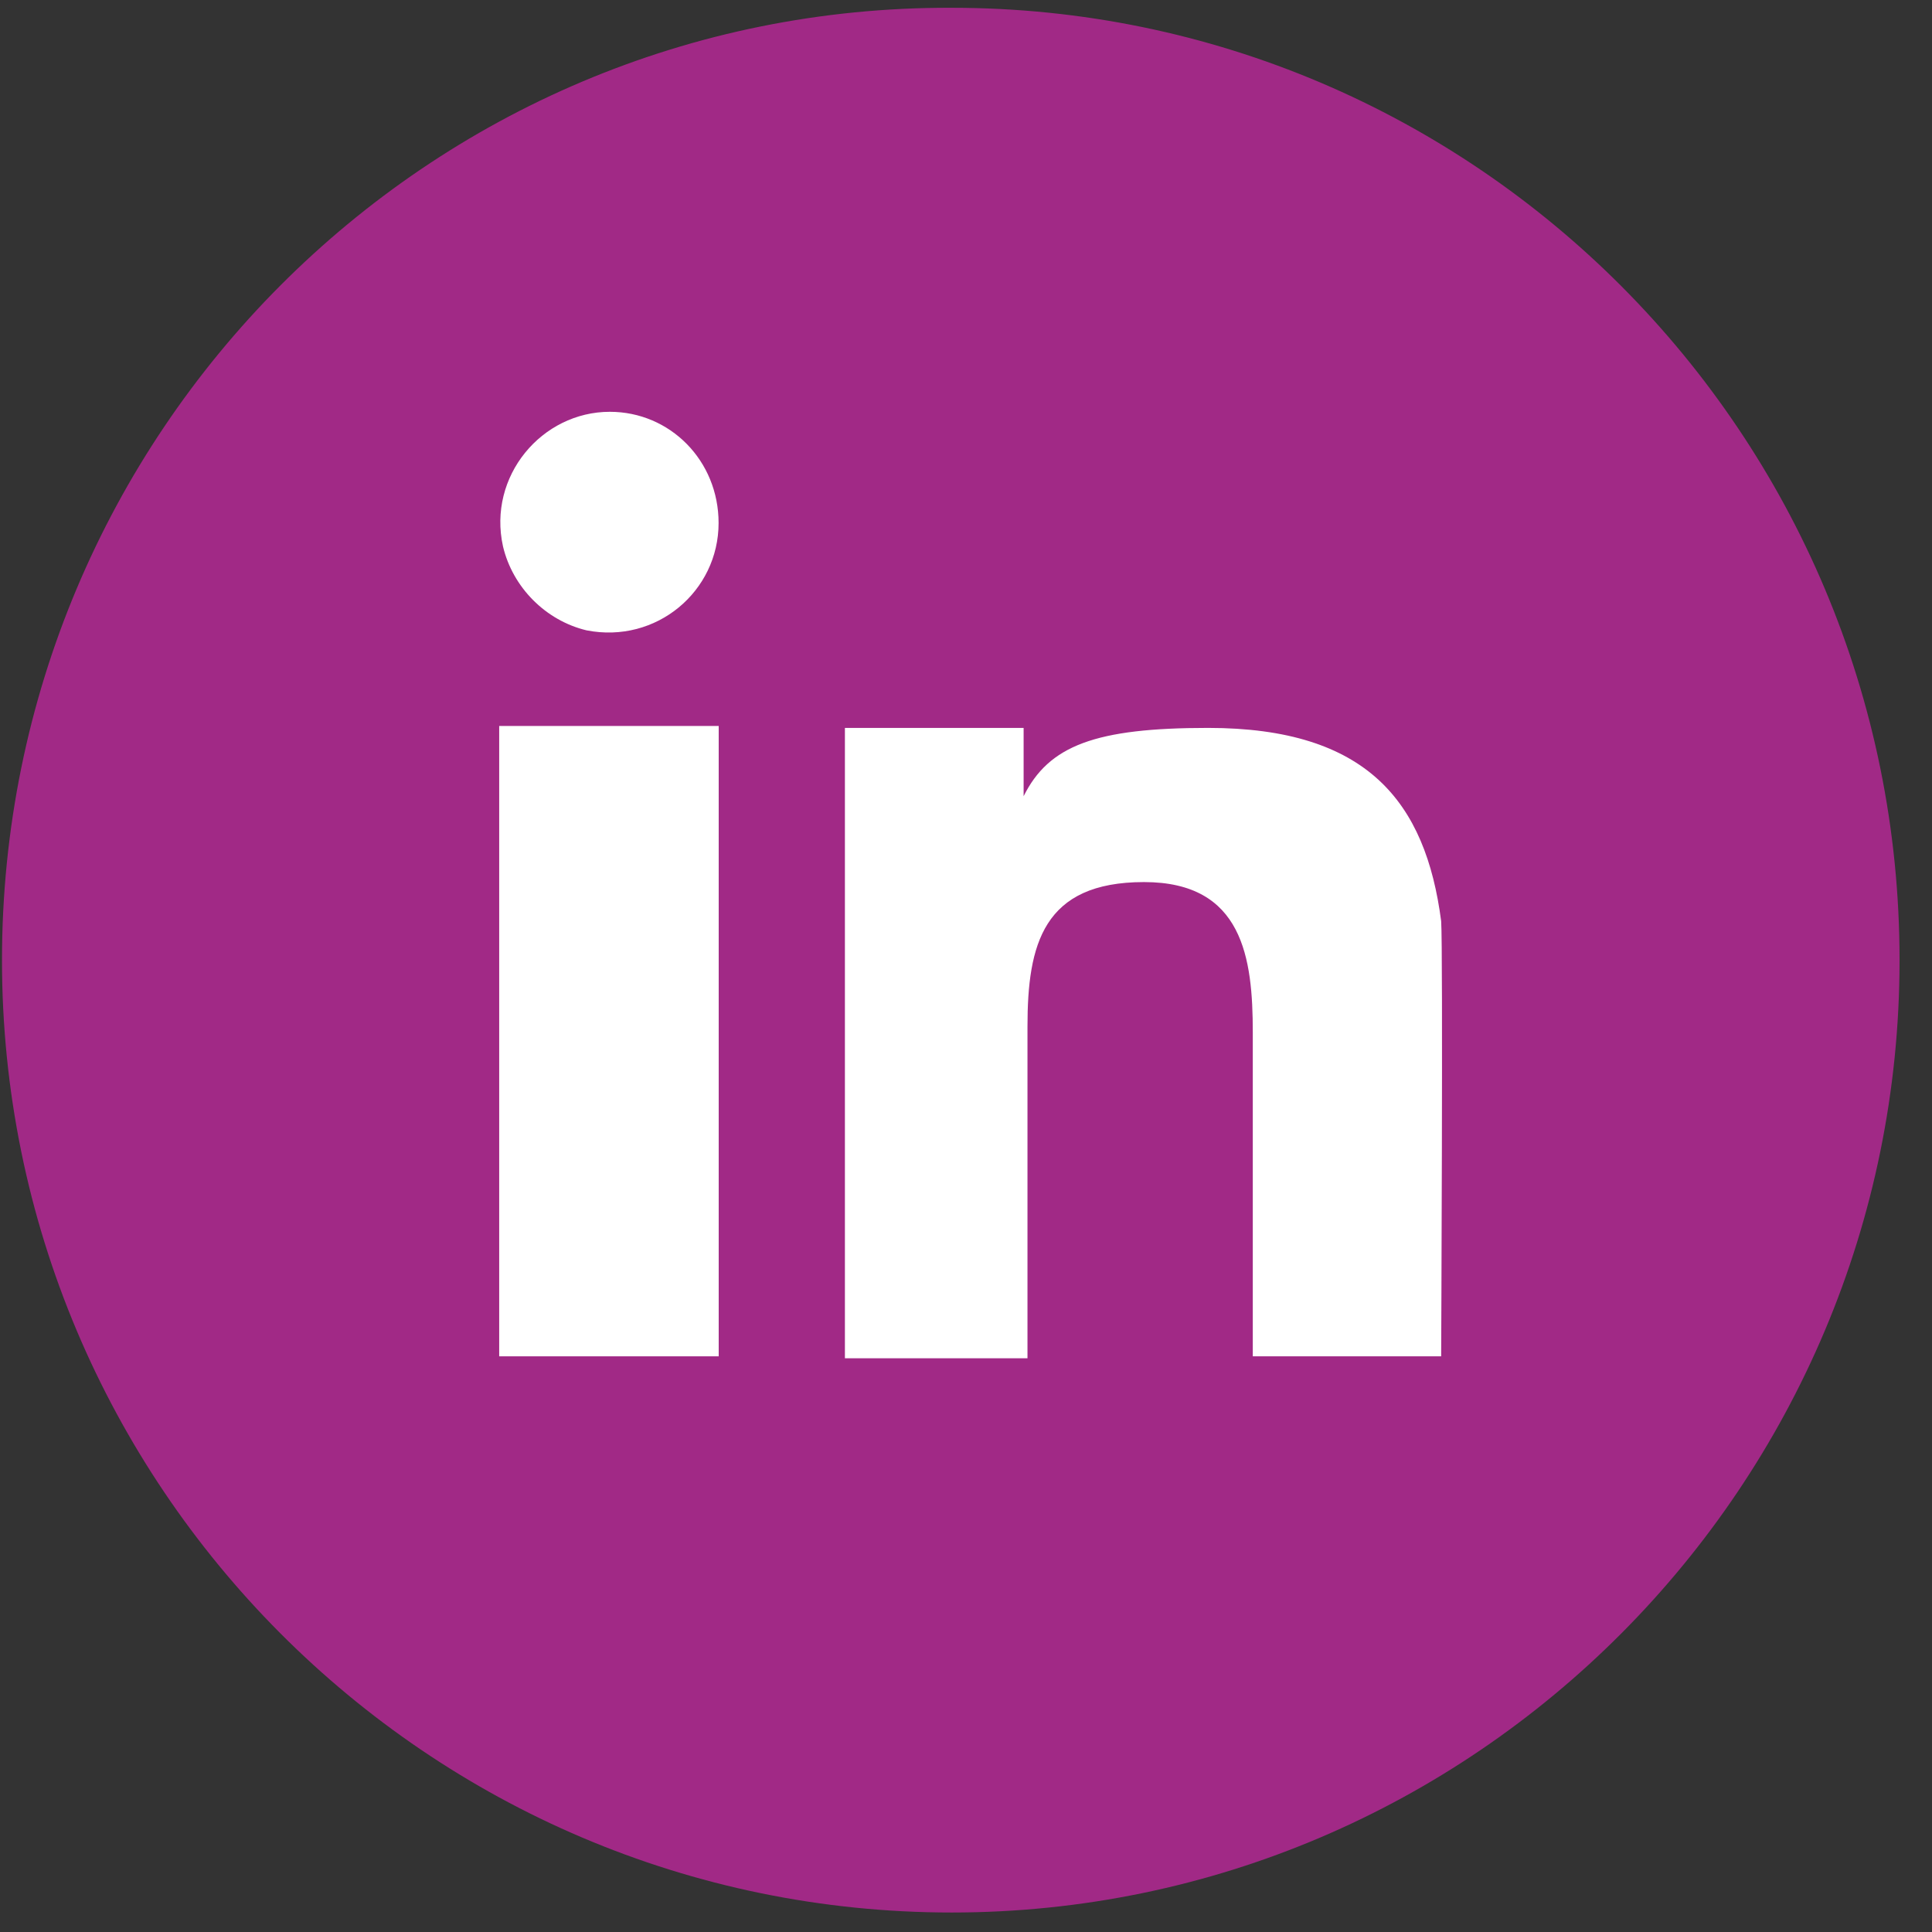
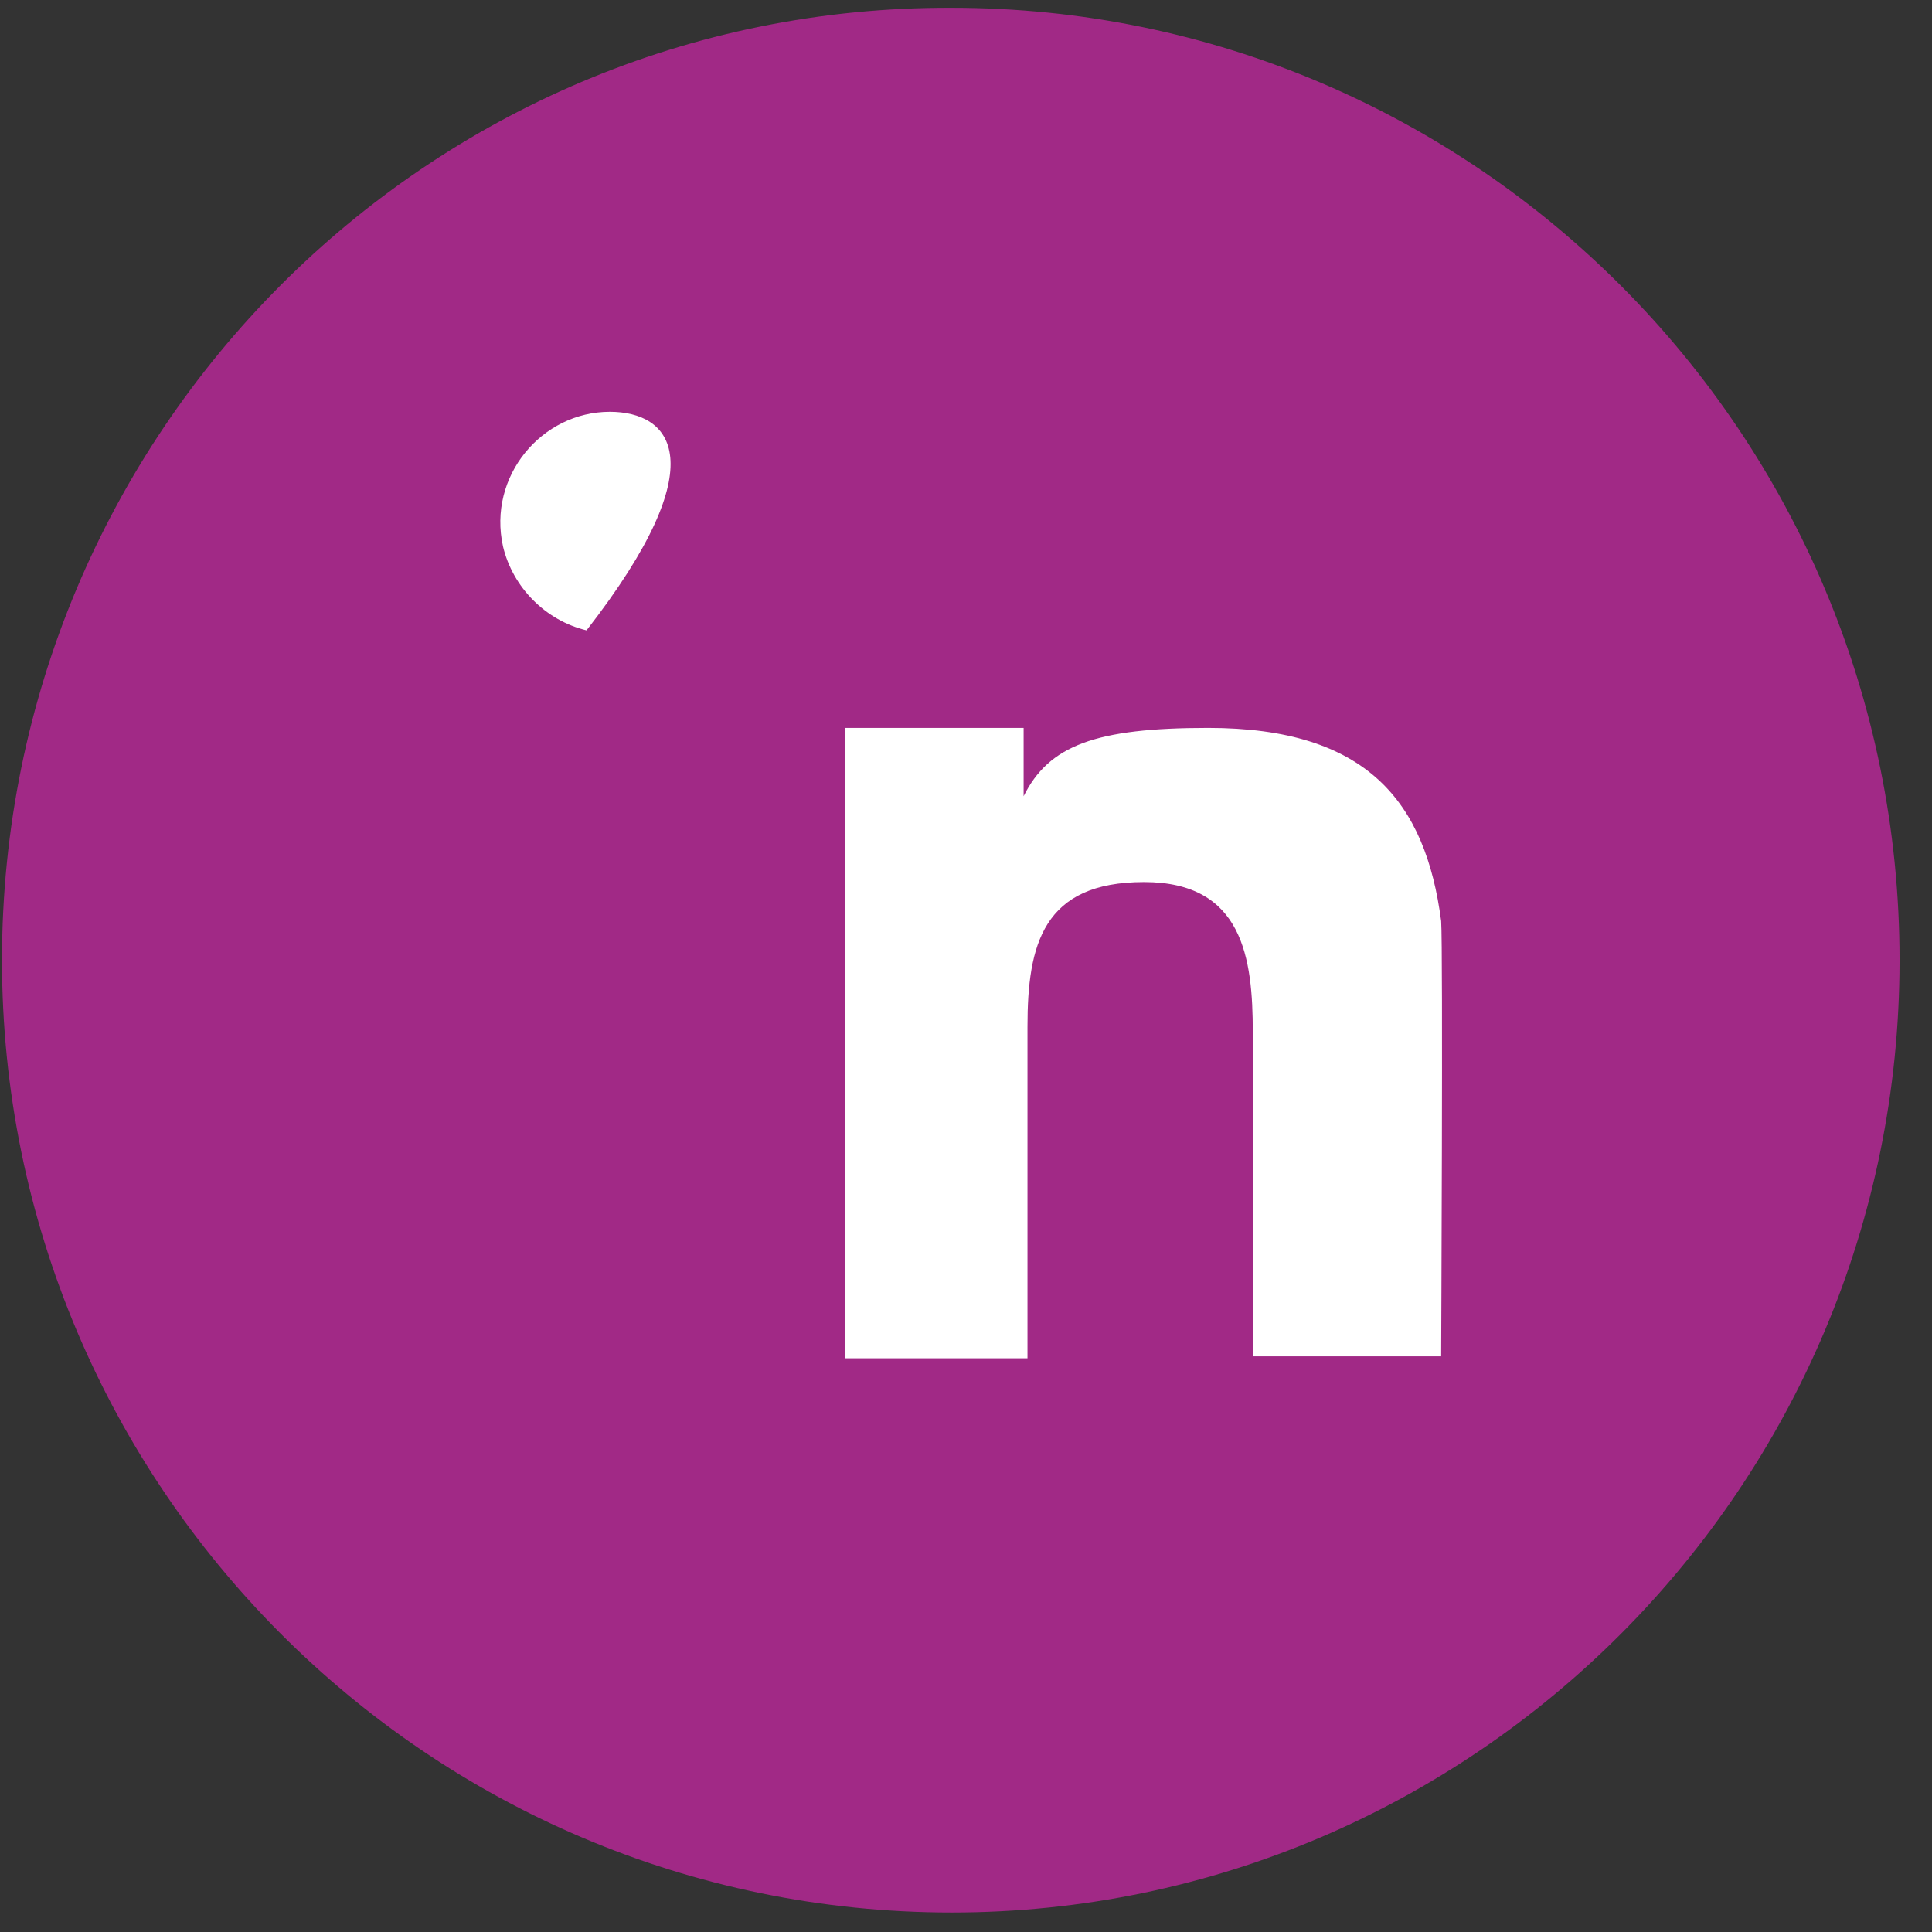
<svg xmlns="http://www.w3.org/2000/svg" width="34" height="34" viewBox="0 0 34 34" fill="none">
  <rect x="0" y="0" width="34" height="34" fill="#333333" stroke="none" />
  <g id="ic-linkedin">
    <path id="XMLID_108_" d="M33.429 16.897C33.429 7.624 25.944 0.137 16.749 0.137C7.521 0.103 0.035 7.624 0.035 16.897C0.035 26.135 7.521 33.657 16.749 33.657C25.944 33.657 33.429 26.135 33.429 16.897Z" fill="#A12986" />
    <g id="Group">
-       <path id="Rectangle-path" d="M8.785 12.776H12.648V23.869H8.785V12.776Z" fill="white" />
-       <path id="Shape" d="M10.732 7.247C9.535 7.247 8.578 8.38 8.852 9.616C9.023 10.338 9.604 10.921 10.322 11.093C11.552 11.334 12.646 10.406 12.646 9.204C12.646 8.105 11.791 7.247 10.732 7.247Z" fill="white" />
+       <path id="Shape" d="M10.732 7.247C9.535 7.247 8.578 8.38 8.852 9.616C9.023 10.338 9.604 10.921 10.322 11.093C12.646 8.105 11.791 7.247 10.732 7.247Z" fill="white" />
      <path id="Shape_2" d="M25.362 16.21C25.089 14.115 24.064 12.81 21.261 12.81C19.278 12.81 18.458 13.119 18.014 14.012V12.81H14.869V23.903H18.082V18.065C18.082 16.622 18.355 15.523 20.133 15.523C21.876 15.523 22.047 16.863 22.047 18.168V23.869H25.362C25.362 23.869 25.396 16.691 25.362 16.21Z" fill="white" />
    </g>
  </g>
</svg>